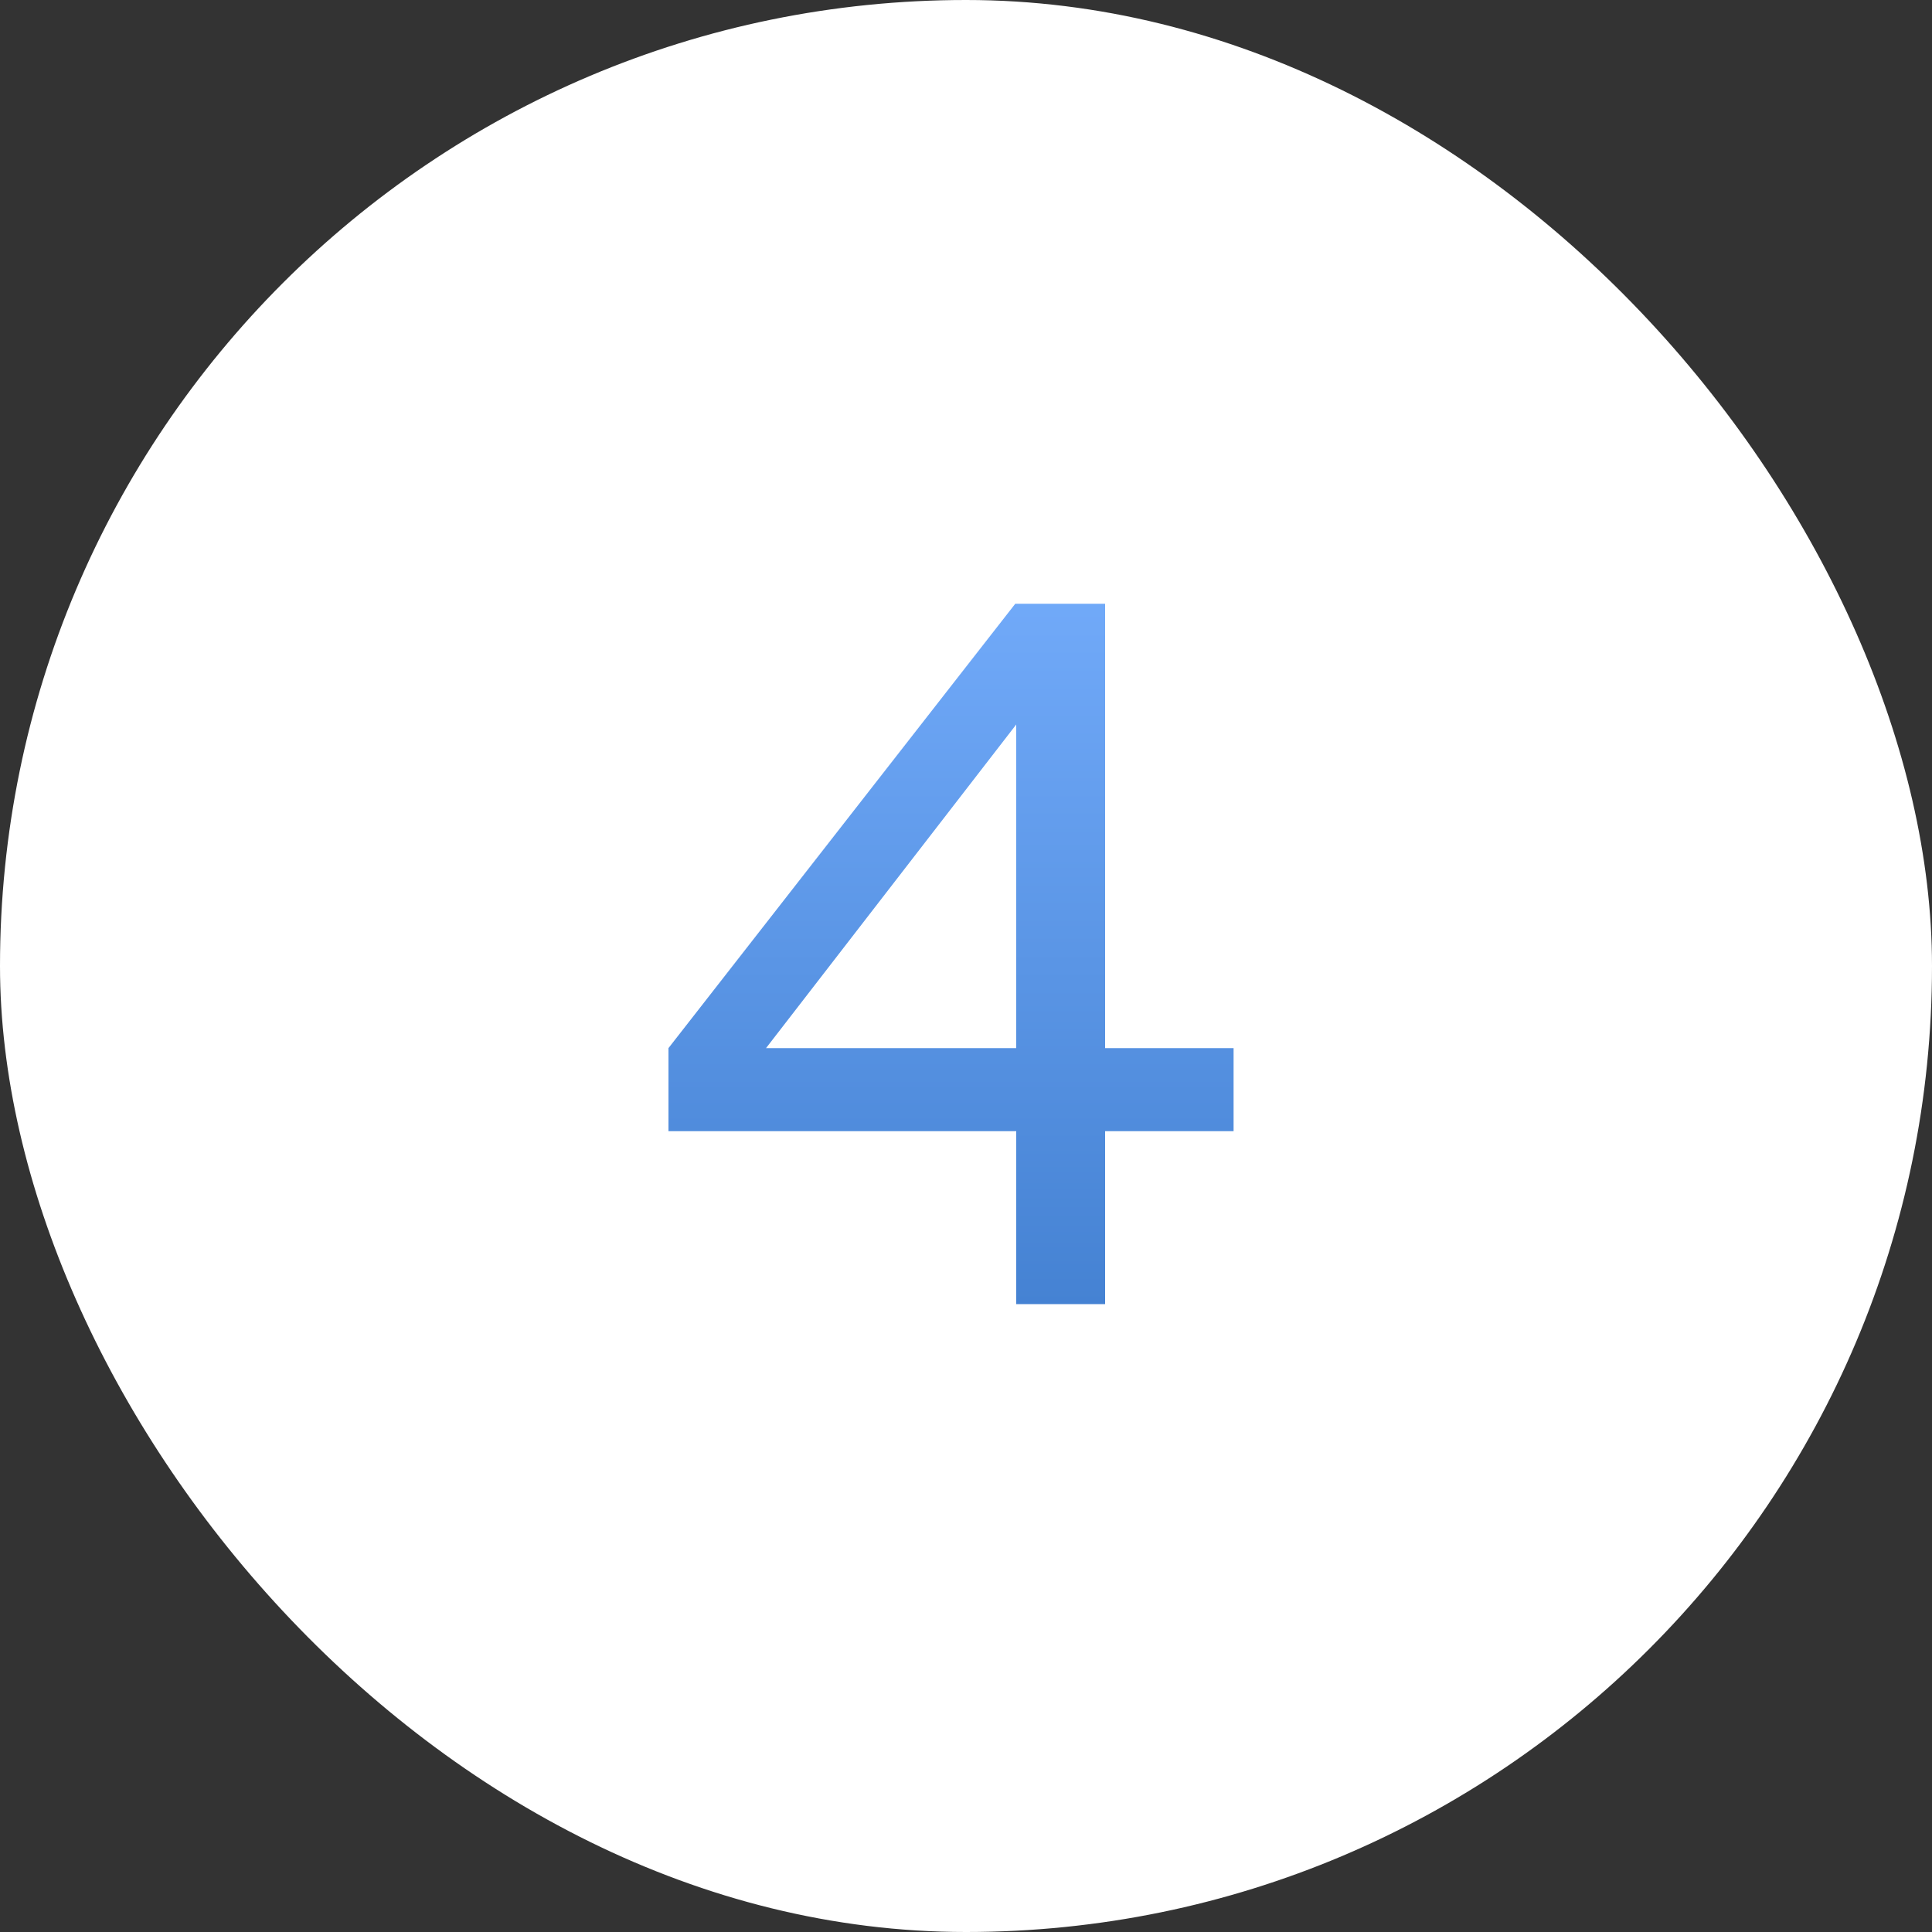
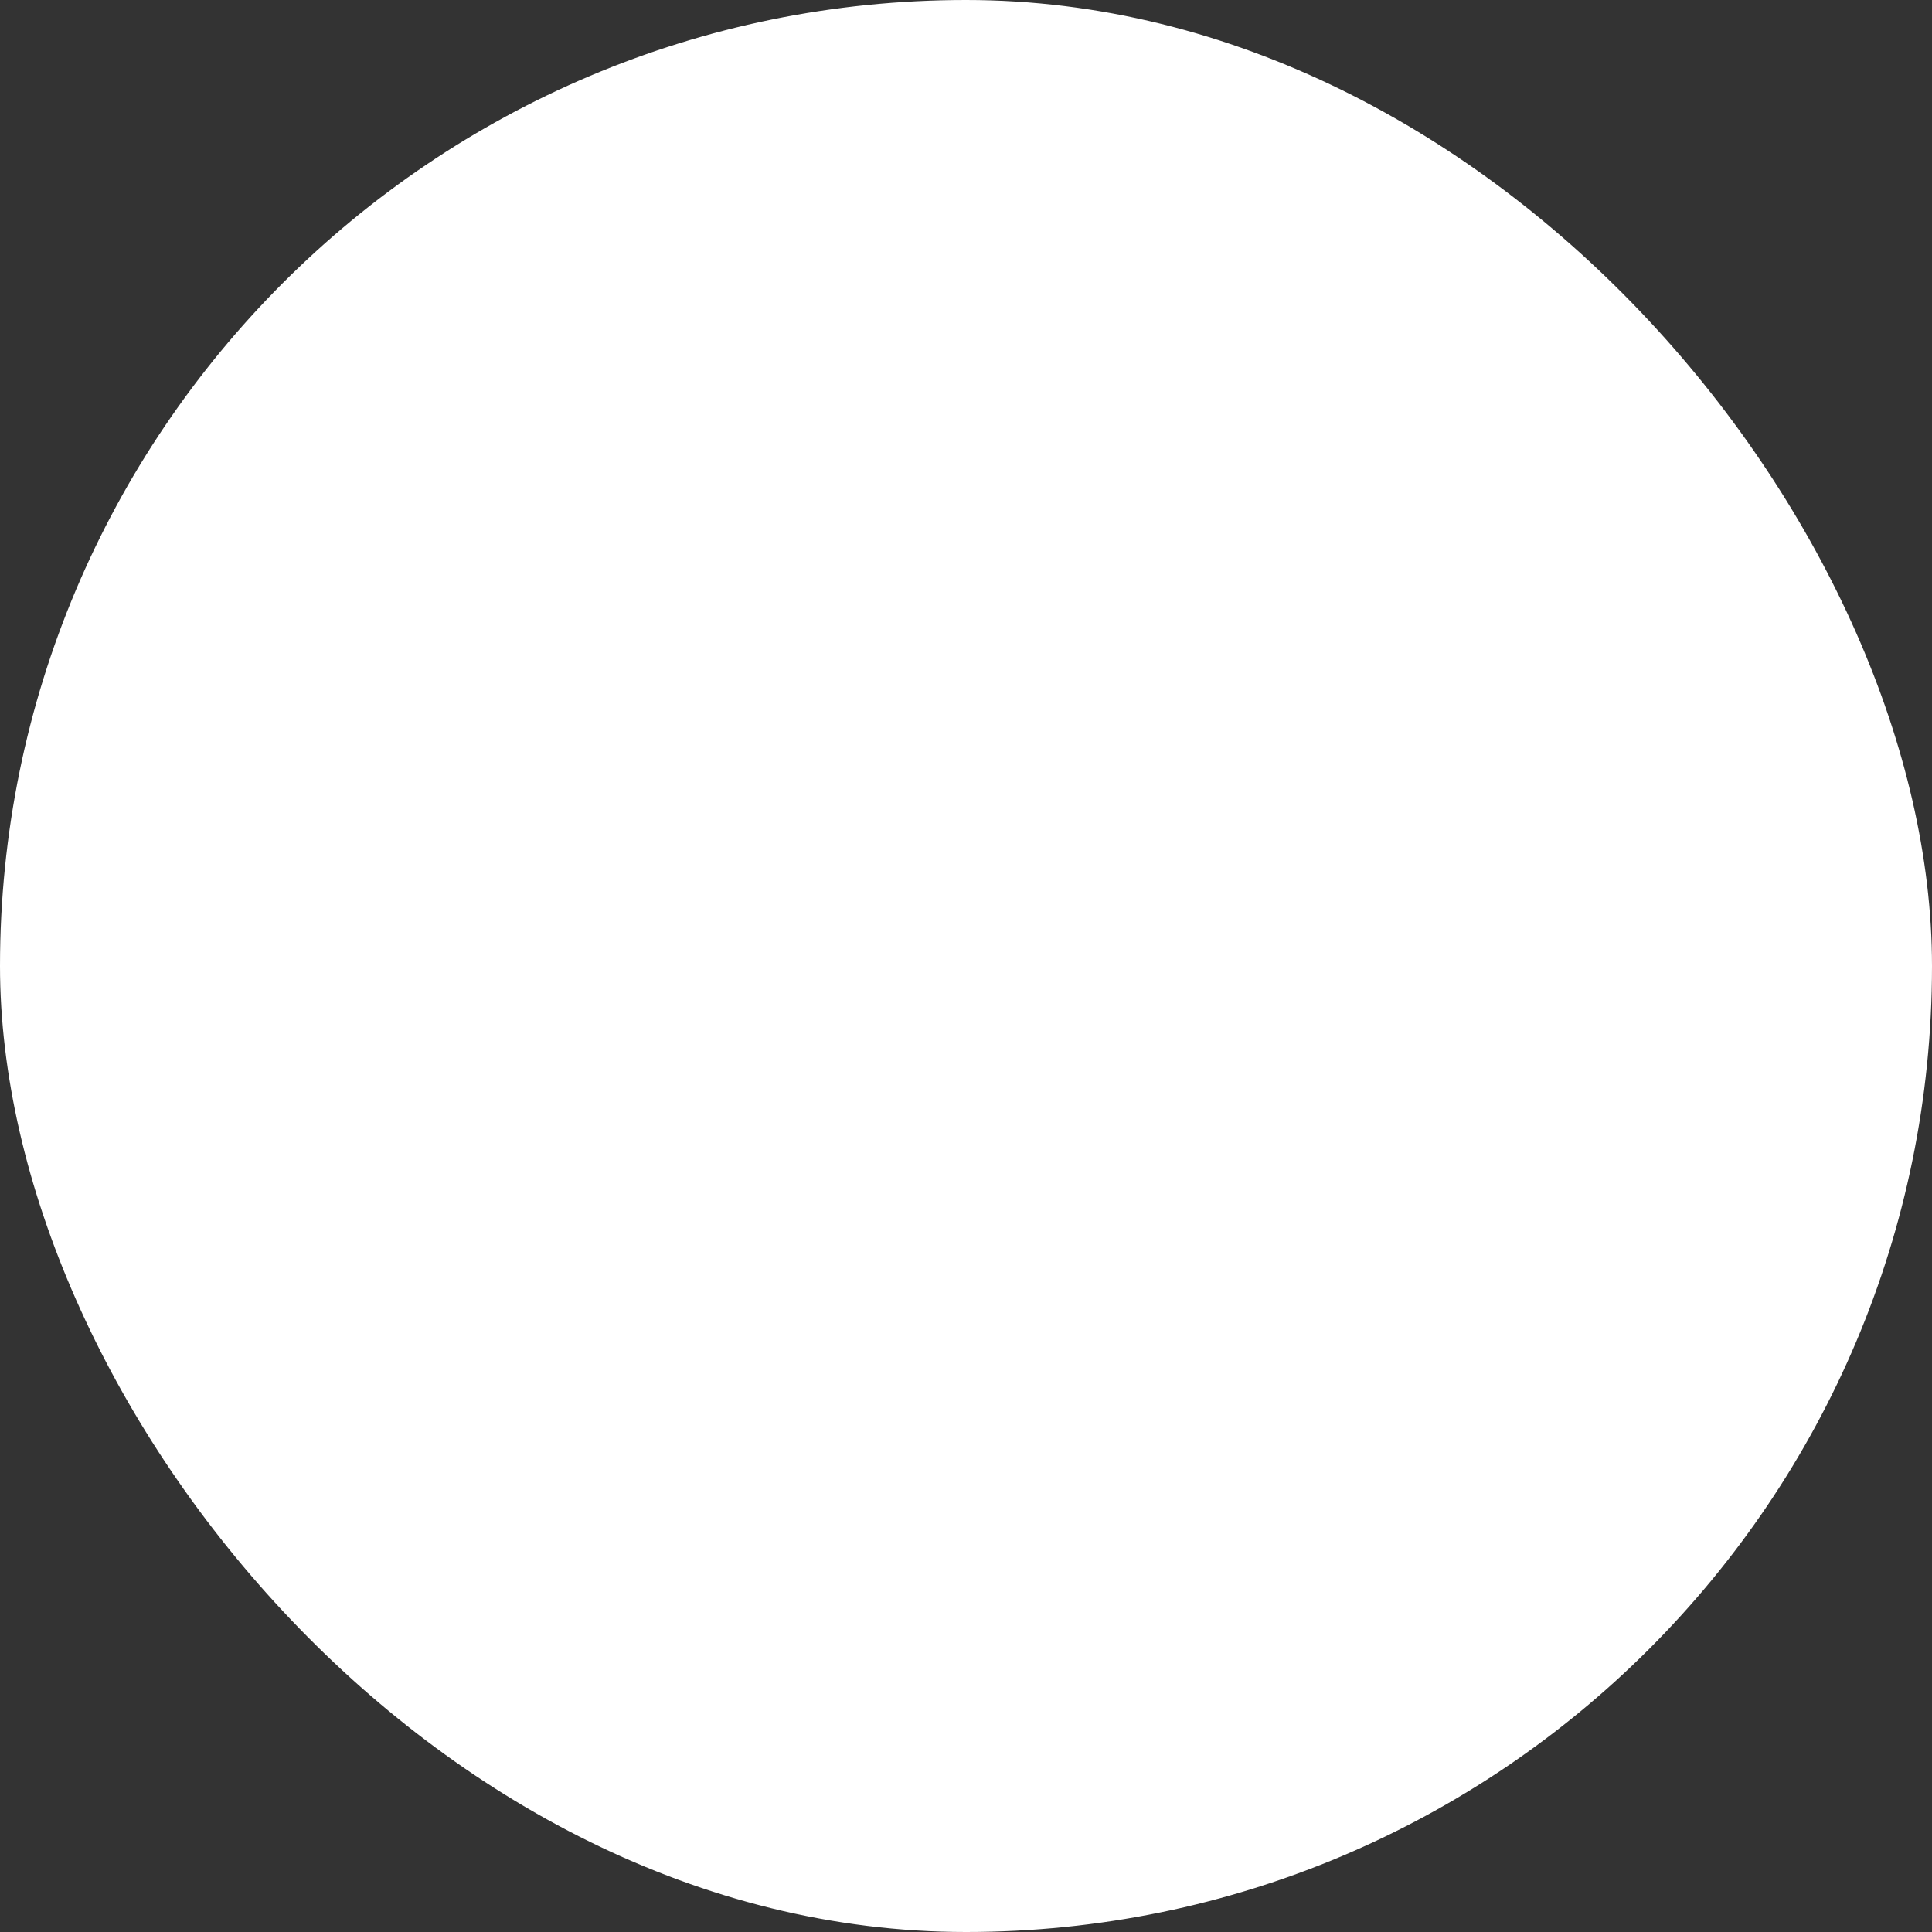
<svg xmlns="http://www.w3.org/2000/svg" width="40" height="40" viewBox="0 0 40 40" fill="none">
  <rect x="0" y="0" width="40" height="40" fill="#333333" stroke="none" />
  <rect width="40" height="40" rx="20" fill="white" />
-   <path d="M15.86 21.7H21.04V15L15.86 21.7ZM25.54 23.42H22.88V27H21.04V23.42H13.84V21.7L21.02 12.5H22.88V21.7H25.54V23.42Z" fill="url(#paint0_linear_62_1105)" />
  <defs>
    <linearGradient id="paint0_linear_62_1105" x1="20" y1="10" x2="20" y2="30" gradientUnits="userSpaceOnUse">
      <stop stop-color="#78B0FF" />
      <stop offset="1" stop-color="#3C7ACB" />
    </linearGradient>
  </defs>
</svg>